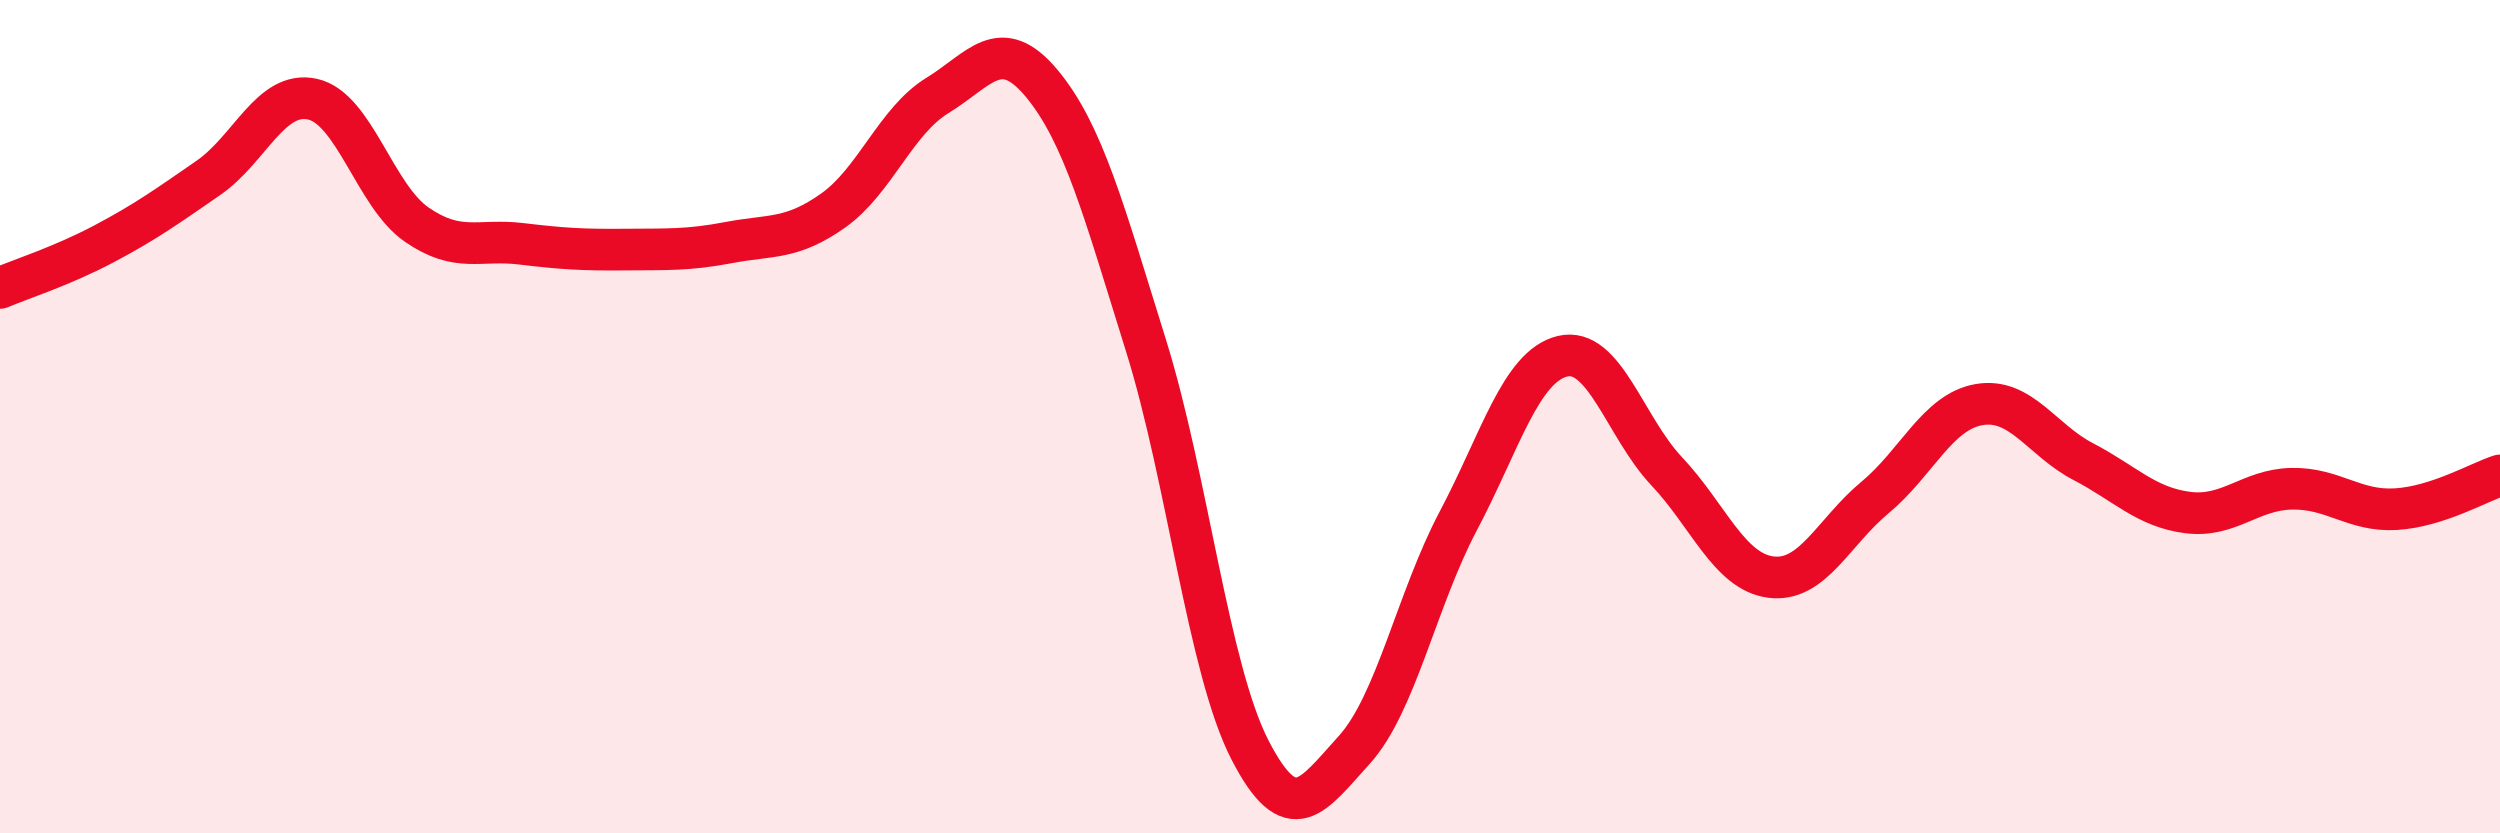
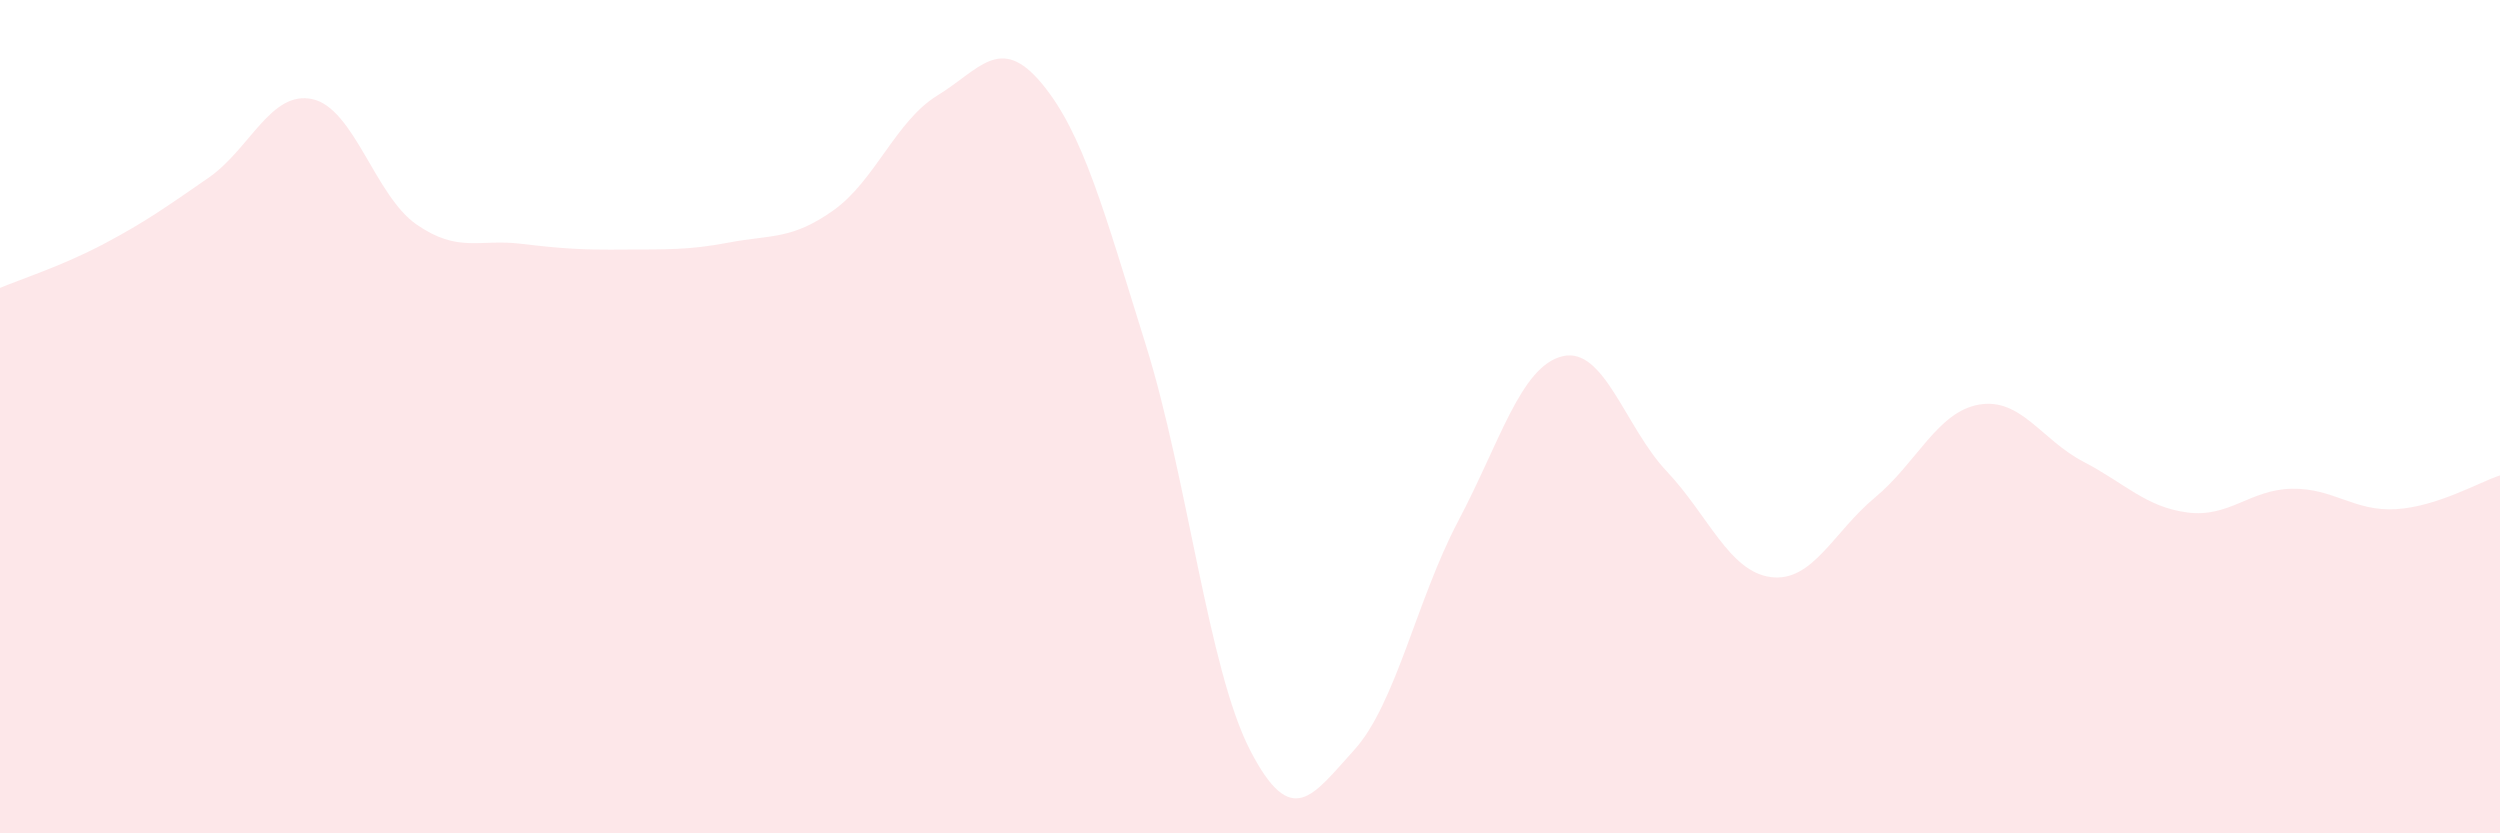
<svg xmlns="http://www.w3.org/2000/svg" width="60" height="20" viewBox="0 0 60 20">
  <path d="M 0,6.91 C 0.5,6.7 1.5,6.38 2.5,5.85 C 3.5,5.32 4,4.96 5,4.27 C 6,3.58 6.5,2.16 7.5,2.38 C 8.5,2.6 9,4.7 10,5.39 C 11,6.08 11.5,5.73 12.5,5.85 C 13.5,5.97 14,6 15,5.99 C 16,5.98 16.5,6.01 17.5,5.82 C 18.5,5.63 19,5.76 20,5.05 C 21,4.34 21.5,2.9 22.5,2.29 C 23.5,1.68 24,0.8 25,2 C 26,3.2 26.5,5.08 27.5,8.28 C 28.5,11.48 29,16.06 30,18 C 31,19.94 31.5,19.1 32.5,18 C 33.5,16.9 34,14.39 35,12.5 C 36,10.61 36.5,8.79 37.5,8.55 C 38.5,8.31 39,10.25 40,11.31 C 41,12.37 41.5,13.72 42.5,13.85 C 43.5,13.98 44,12.77 45,11.94 C 46,11.11 46.5,9.88 47.5,9.71 C 48.5,9.54 49,10.56 50,11.08 C 51,11.6 51.5,12.17 52.5,12.3 C 53.5,12.43 54,11.75 55,11.73 C 56,11.71 56.5,12.28 57.5,12.22 C 58.5,12.16 59.5,11.57 60,11.41L60 20L0 20Z" fill="#EB0A25" opacity="0.1" stroke-linecap="round" stroke-linejoin="round" />
-   <path d="M 0,6.91 C 0.5,6.7 1.5,6.38 2.5,5.85 C 3.5,5.32 4,4.96 5,4.27 C 6,3.58 6.5,2.16 7.5,2.38 C 8.5,2.6 9,4.7 10,5.39 C 11,6.08 11.5,5.73 12.5,5.85 C 13.5,5.97 14,6 15,5.99 C 16,5.98 16.5,6.01 17.5,5.82 C 18.5,5.63 19,5.76 20,5.05 C 21,4.34 21.5,2.9 22.5,2.29 C 23.5,1.68 24,0.8 25,2 C 26,3.2 26.5,5.08 27.5,8.28 C 28.5,11.48 29,16.06 30,18 C 31,19.94 31.5,19.1 32.5,18 C 33.5,16.9 34,14.39 35,12.5 C 36,10.61 36.5,8.79 37.5,8.55 C 38.5,8.31 39,10.25 40,11.31 C 41,12.37 41.5,13.72 42.5,13.85 C 43.5,13.98 44,12.77 45,11.94 C 46,11.11 46.5,9.88 47.5,9.71 C 48.5,9.54 49,10.56 50,11.08 C 51,11.6 51.5,12.17 52.5,12.3 C 53.5,12.43 54,11.75 55,11.73 C 56,11.71 56.5,12.28 57.5,12.22 C 58.5,12.16 59.5,11.57 60,11.41" stroke="#EB0A25" stroke-width="1" fill="none" stroke-linecap="round" stroke-linejoin="round" />
</svg>